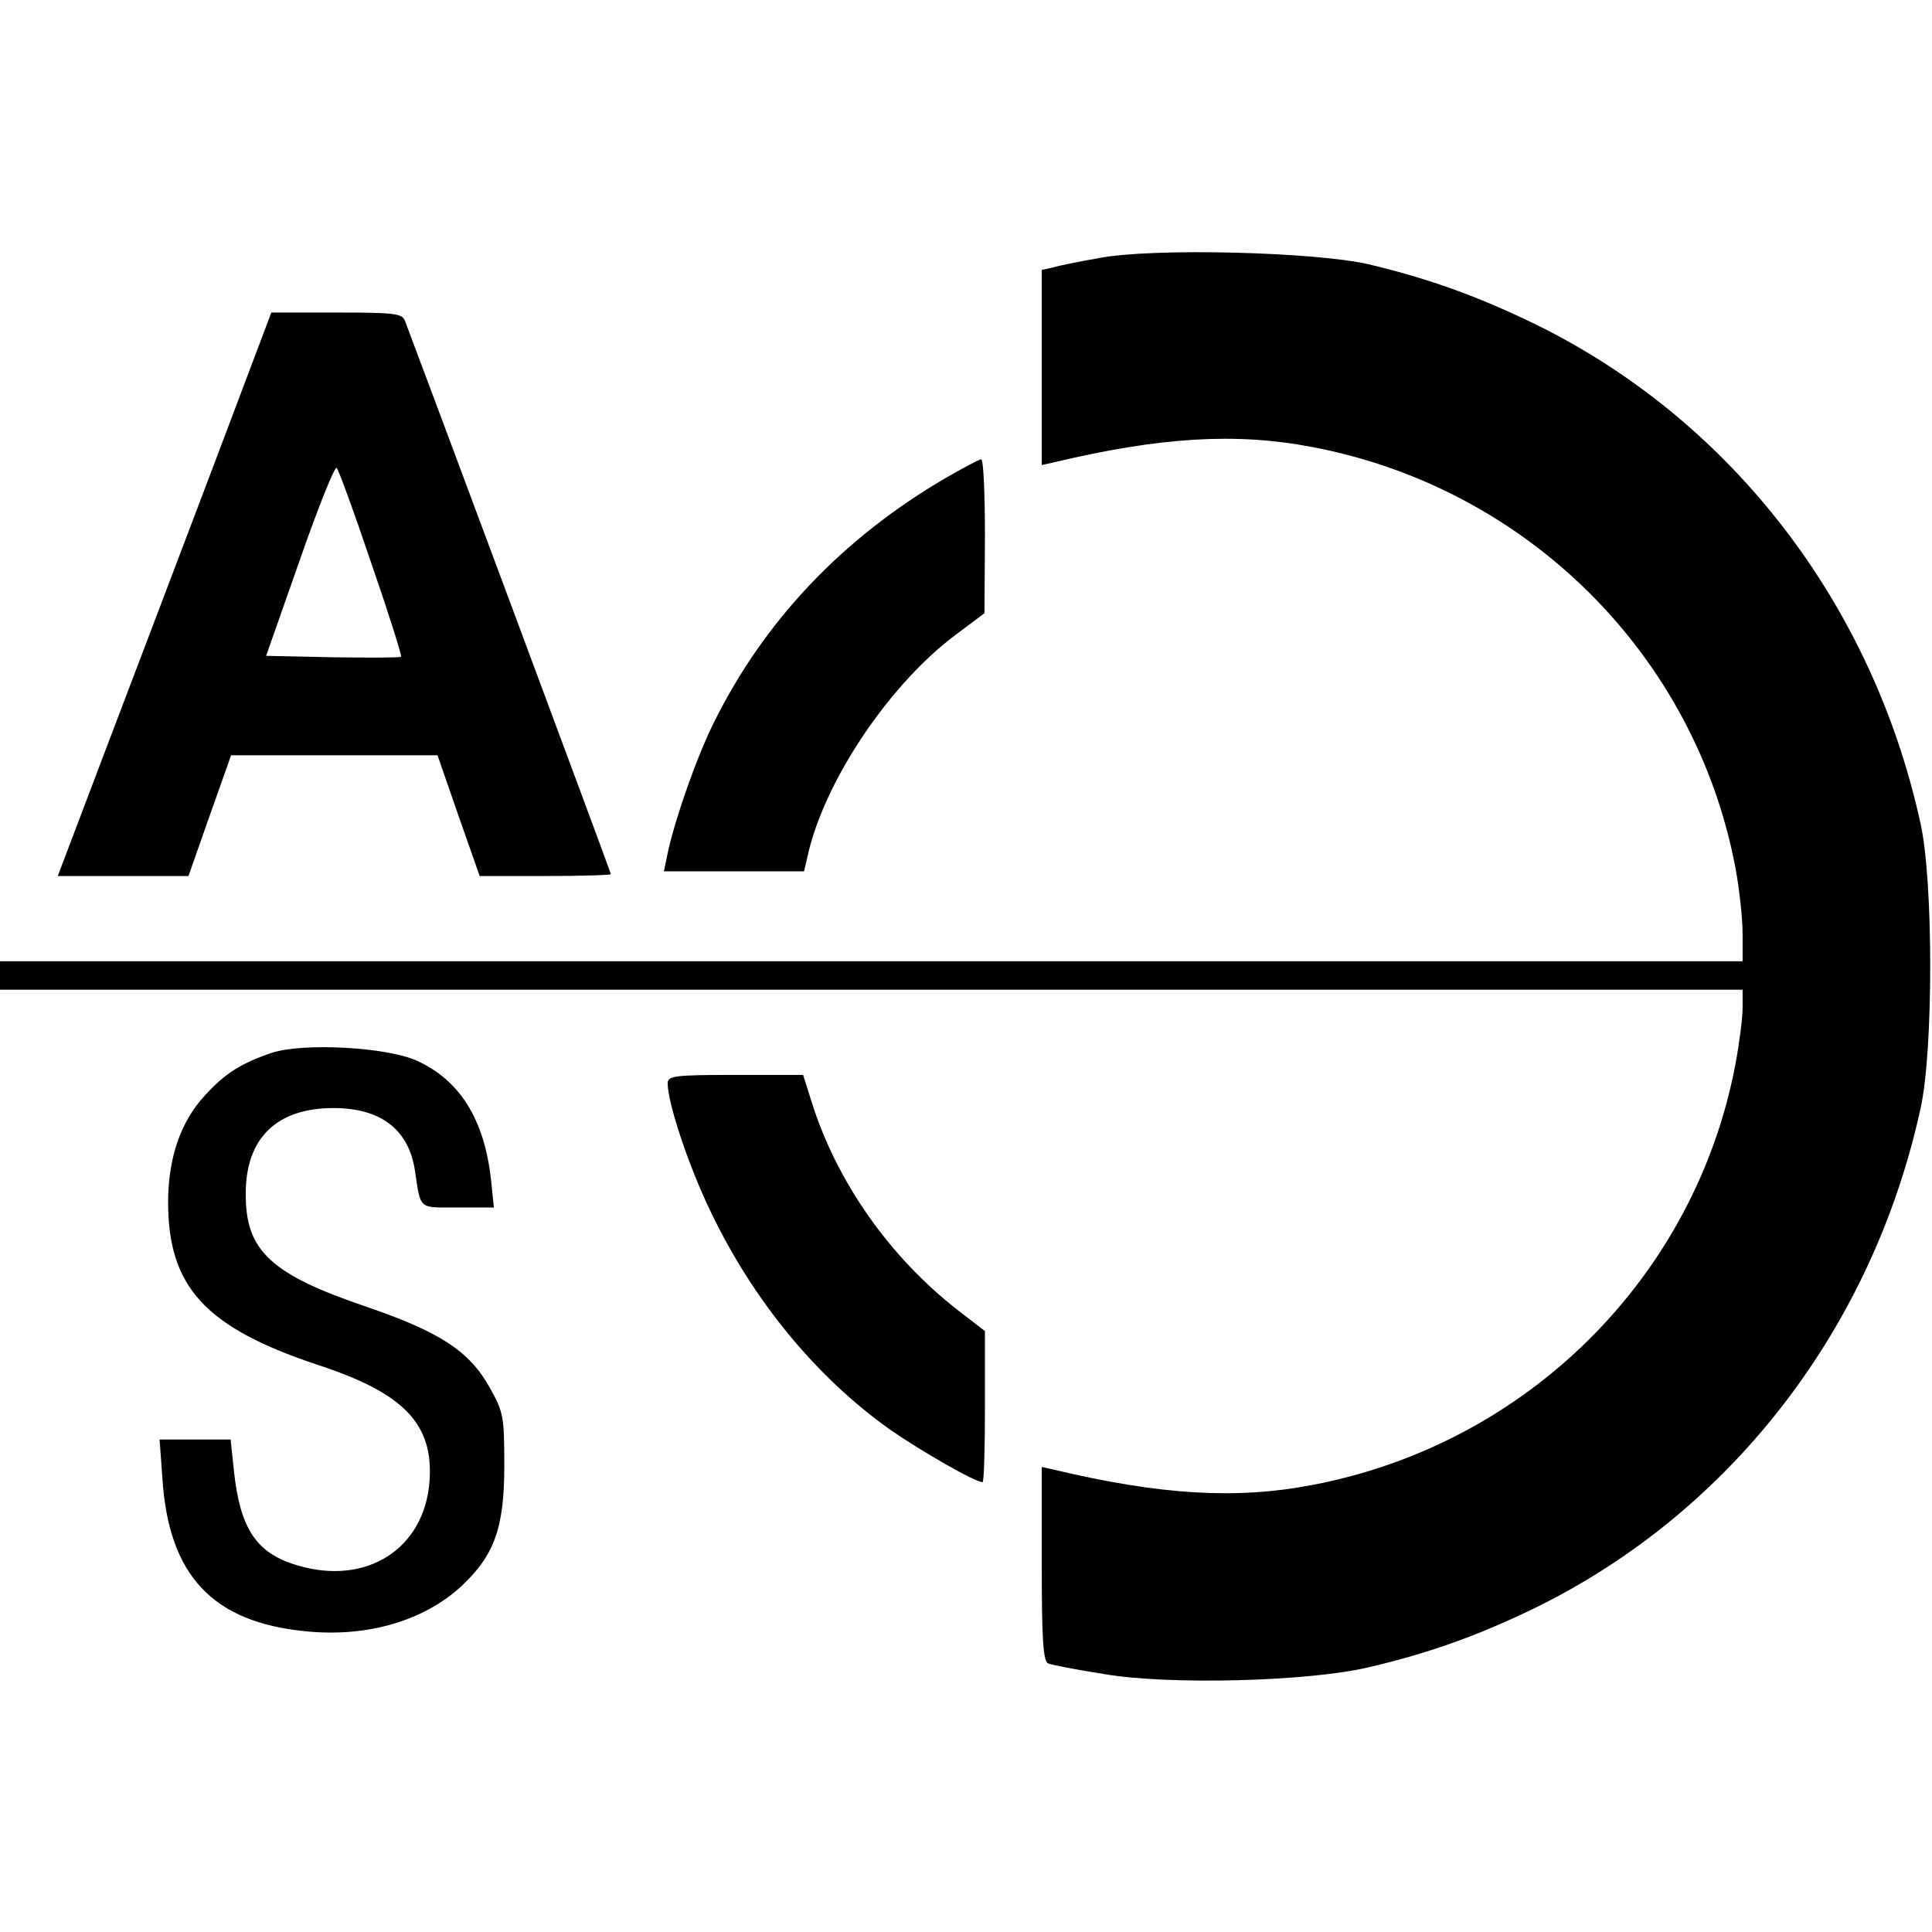
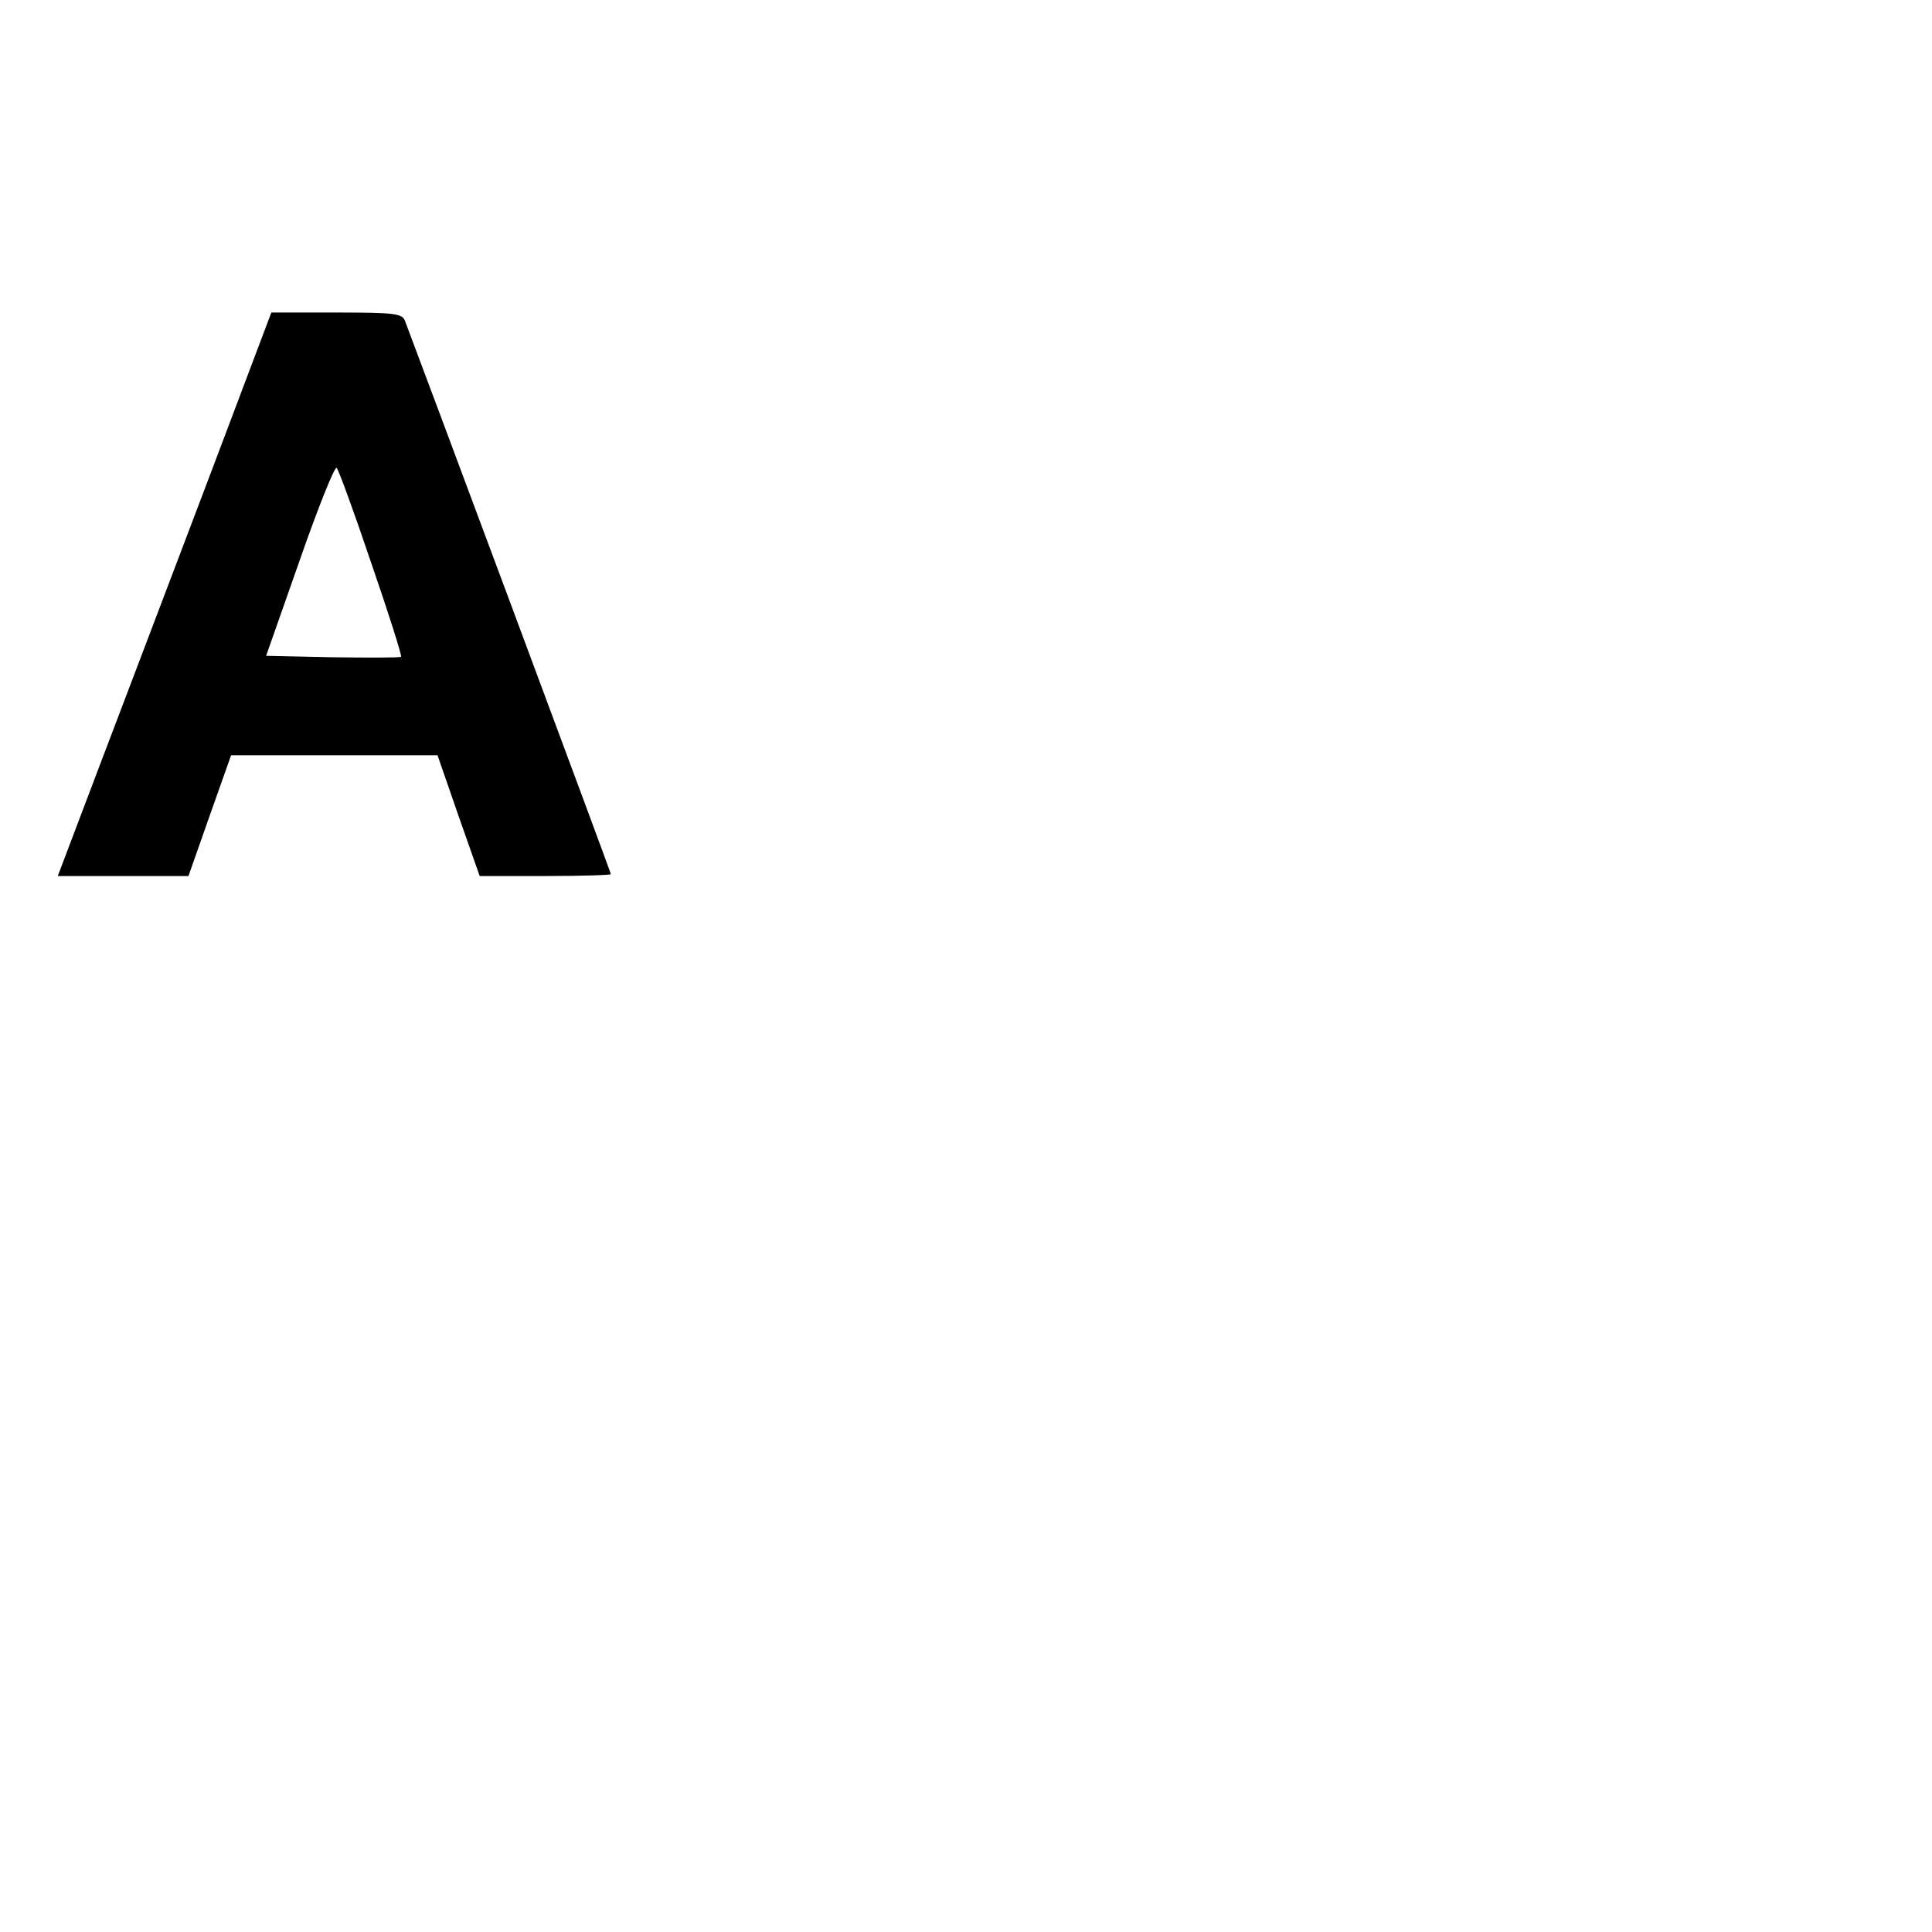
<svg xmlns="http://www.w3.org/2000/svg" version="1.0" width="408pt" height="408pt" viewBox="0 0 408 408" preserveAspectRatio="xMidYMid meet">
  <g transform="translate(0,408) scale(0.1,-0.1)" fill="#000000" stroke="none">
-     <path d="M2321 3535 c-41 -7 -85 -16 -98 -20 l-23 -5 0 -206 0 -206 23 5 c226 54 387 64 548 33 454 -86 809 -439 894 -889 8 -43 15 -106 15 -138 l0 -59 -1840 0 -1840 0 0 -30 0 -30 1840 0 1840 0 0 -39 c0 -21 -7 -75 -15 -118 -85 -450 -440 -803 -894 -889 -161 -31 -322 -21 -548 33 l-23 5 0 -205 c0 -163 3 -206 14 -210 7 -3 59 -13 116 -22 138 -24 434 -16 560 14 129 30 234 68 355 127 412 203 710 590 811 1054 27 122 27 478 0 600 -101 464 -399 851 -811 1054 -121 59 -225 97 -355 128 -113 26 -457 35 -569 13z" />
    <path d="M442 3073 c-73 -192 -174 -459 -226 -595 l-94 -248 138 0 138 0 45 128 45 127 218 0 218 0 44 -127 45 -128 138 0 c77 0 139 2 139 4 0 4 -410 1104 -435 1169 -6 15 -23 17 -144 17 l-138 0 -131 -347z m342 -182 c37 -107 65 -196 63 -198 -3 -2 -67 -2 -145 -1 l-140 3 71 202 c39 112 74 199 78 195 4 -4 37 -94 73 -201z" />
-     <path d="M1996 3070 c-217 -127 -382 -301 -488 -515 -36 -72 -80 -197 -97 -272 l-9 -43 148 0 148 0 11 47 c40 156 174 352 310 453 l60 45 1 163 c0 89 -3 162 -8 162 -4 0 -38 -18 -76 -40z" />
-     <path d="M575 1857 c-65 -22 -99 -43 -142 -90 -51 -55 -77 -130 -78 -222 -1 -183 78 -269 321 -349 178 -59 240 -124 231 -245 -11 -142 -133 -220 -278 -177 -87 25 -122 77 -135 200 l-7 66 -75 0 -75 0 6 -82 c13 -205 106 -304 303 -323 129 -13 248 22 327 94 71 66 92 124 92 256 0 105 -2 113 -31 165 -43 77 -105 117 -259 170 -204 69 -257 119 -256 240 0 117 66 180 185 180 99 0 158 -44 172 -130 13 -86 6 -80 91 -80 l76 0 -6 58 c-14 128 -66 212 -159 253 -65 28 -237 37 -303 16z" />
-     <path d="M1410 1792 c0 -41 44 -174 90 -269 90 -189 224 -352 381 -463 65 -45 178 -110 194 -110 3 0 5 72 5 159 l0 160 -57 44 c-144 112 -256 271 -309 440 l-18 57 -143 0 c-130 0 -143 -2 -143 -18z" />
  </g>
</svg>